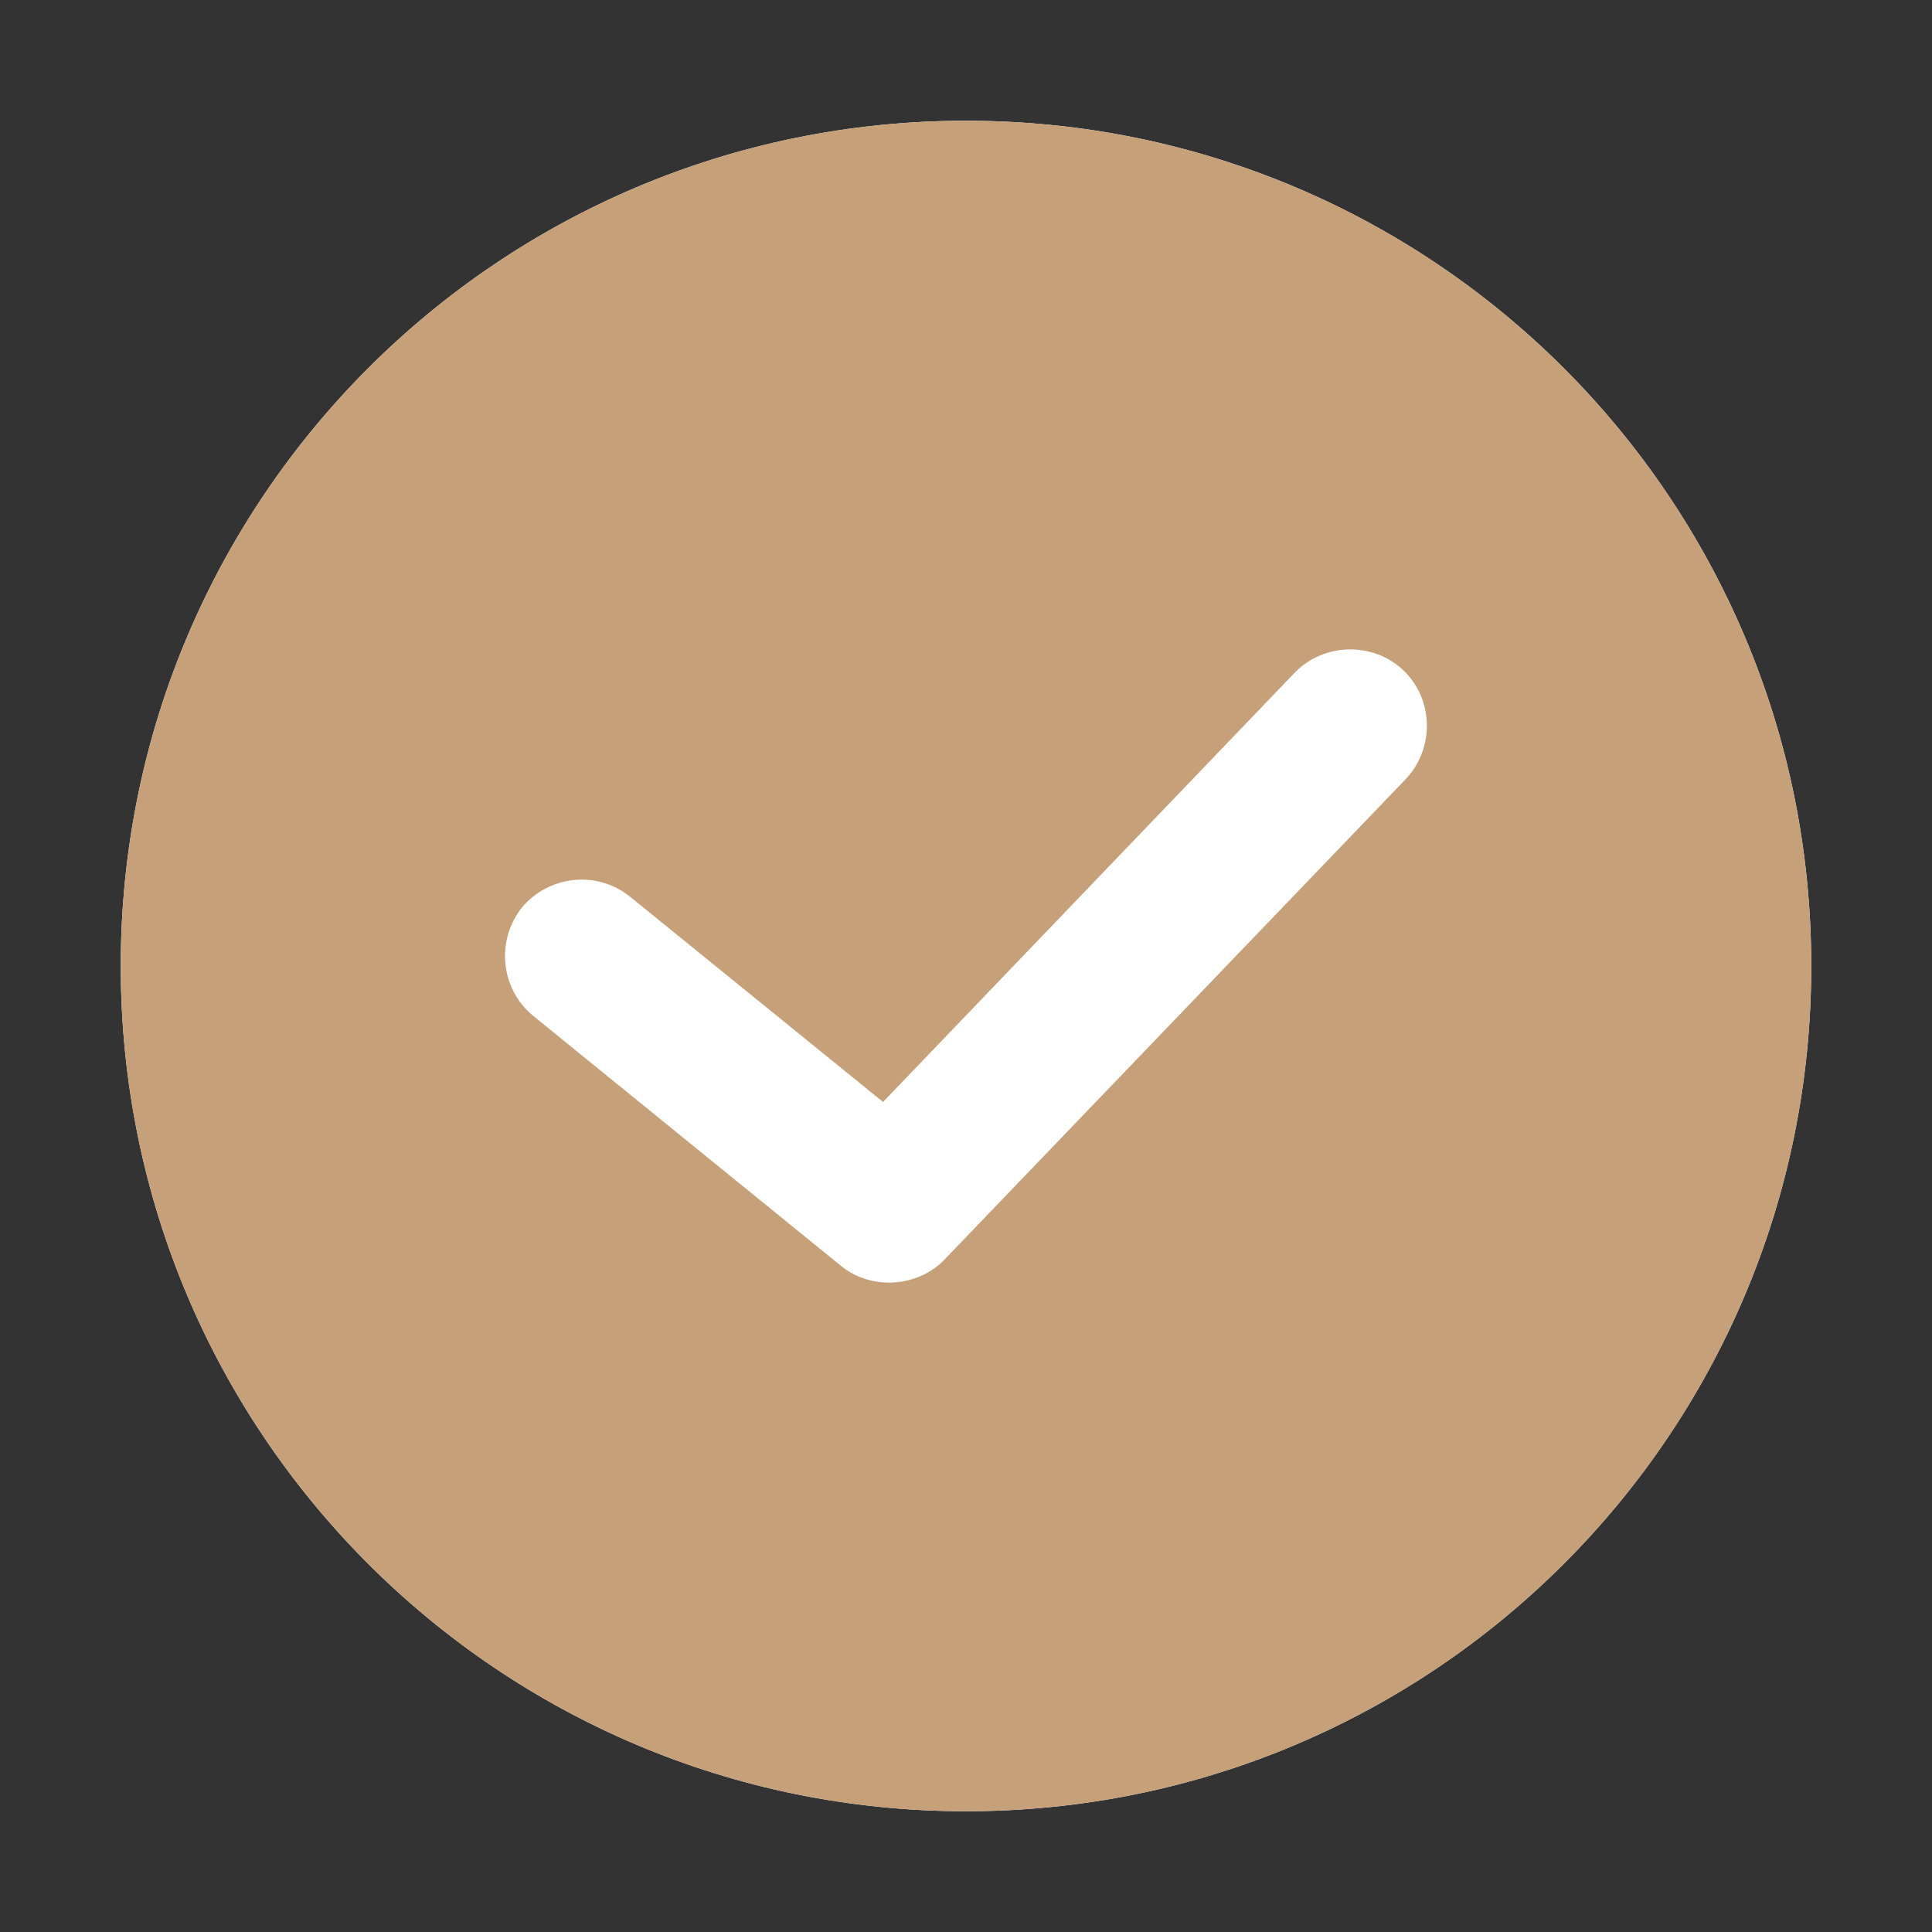
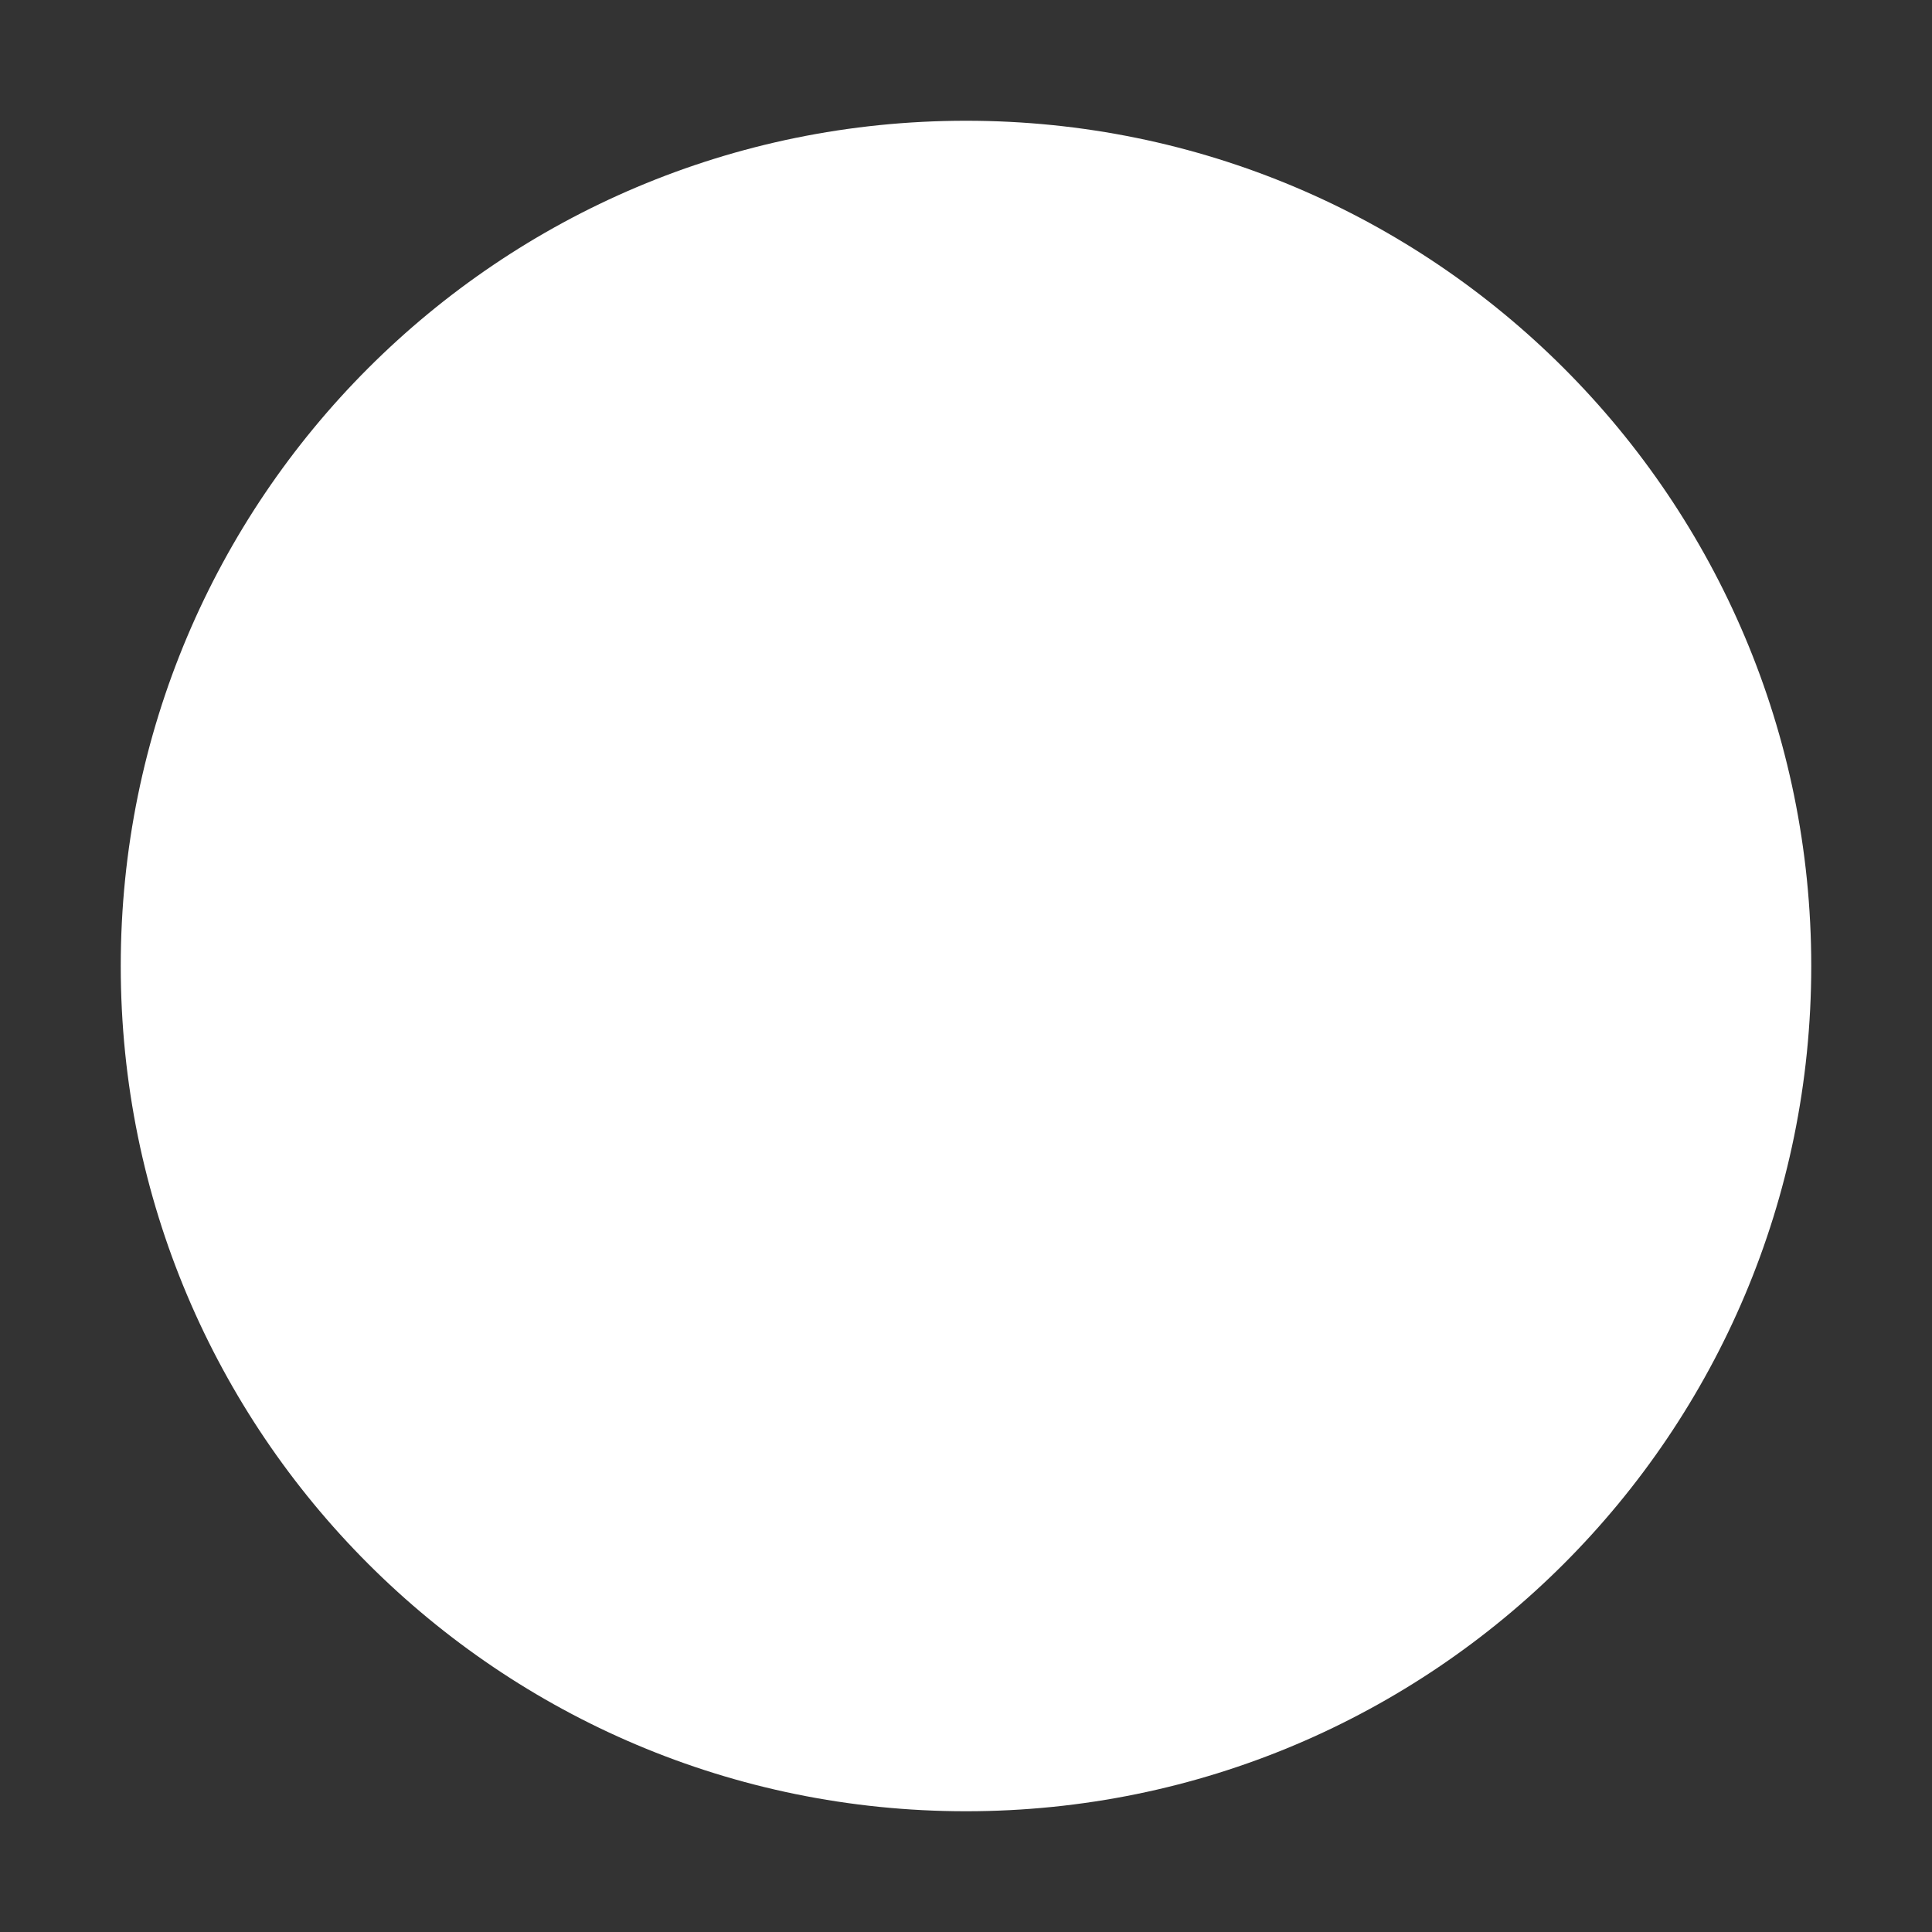
<svg xmlns="http://www.w3.org/2000/svg" width="16" height="16" viewBox="0 0 16 16" fill="none">
  <rect x="0" y="0" width="16" height="16" fill="#333333" stroke="none" />
  <path d="M8 1C4.131 1 1 4.131 1 8C1 11.869 4.131 15 8 15C11.869 15 15 11.869 15 8C15 4.131 11.869 1 8 1Z" fill="white" />
-   <path d="M8 1C4.131 1 1 4.131 1 8C1 11.869 4.131 15 8 15C11.869 15 15 11.869 15 8C15 4.131 11.869 1 8 1ZM11.64 6.454L7.822 10.431C7.701 10.558 7.529 10.622 7.364 10.622C7.224 10.622 7.077 10.577 6.963 10.482L4.417 8.414C4.144 8.191 4.105 7.79 4.322 7.516C4.545 7.249 4.945 7.205 5.219 7.427L7.313 9.126L10.724 5.569C10.966 5.321 11.373 5.315 11.621 5.55C11.876 5.792 11.882 6.199 11.64 6.454Z" fill="#C5A079" />
</svg>